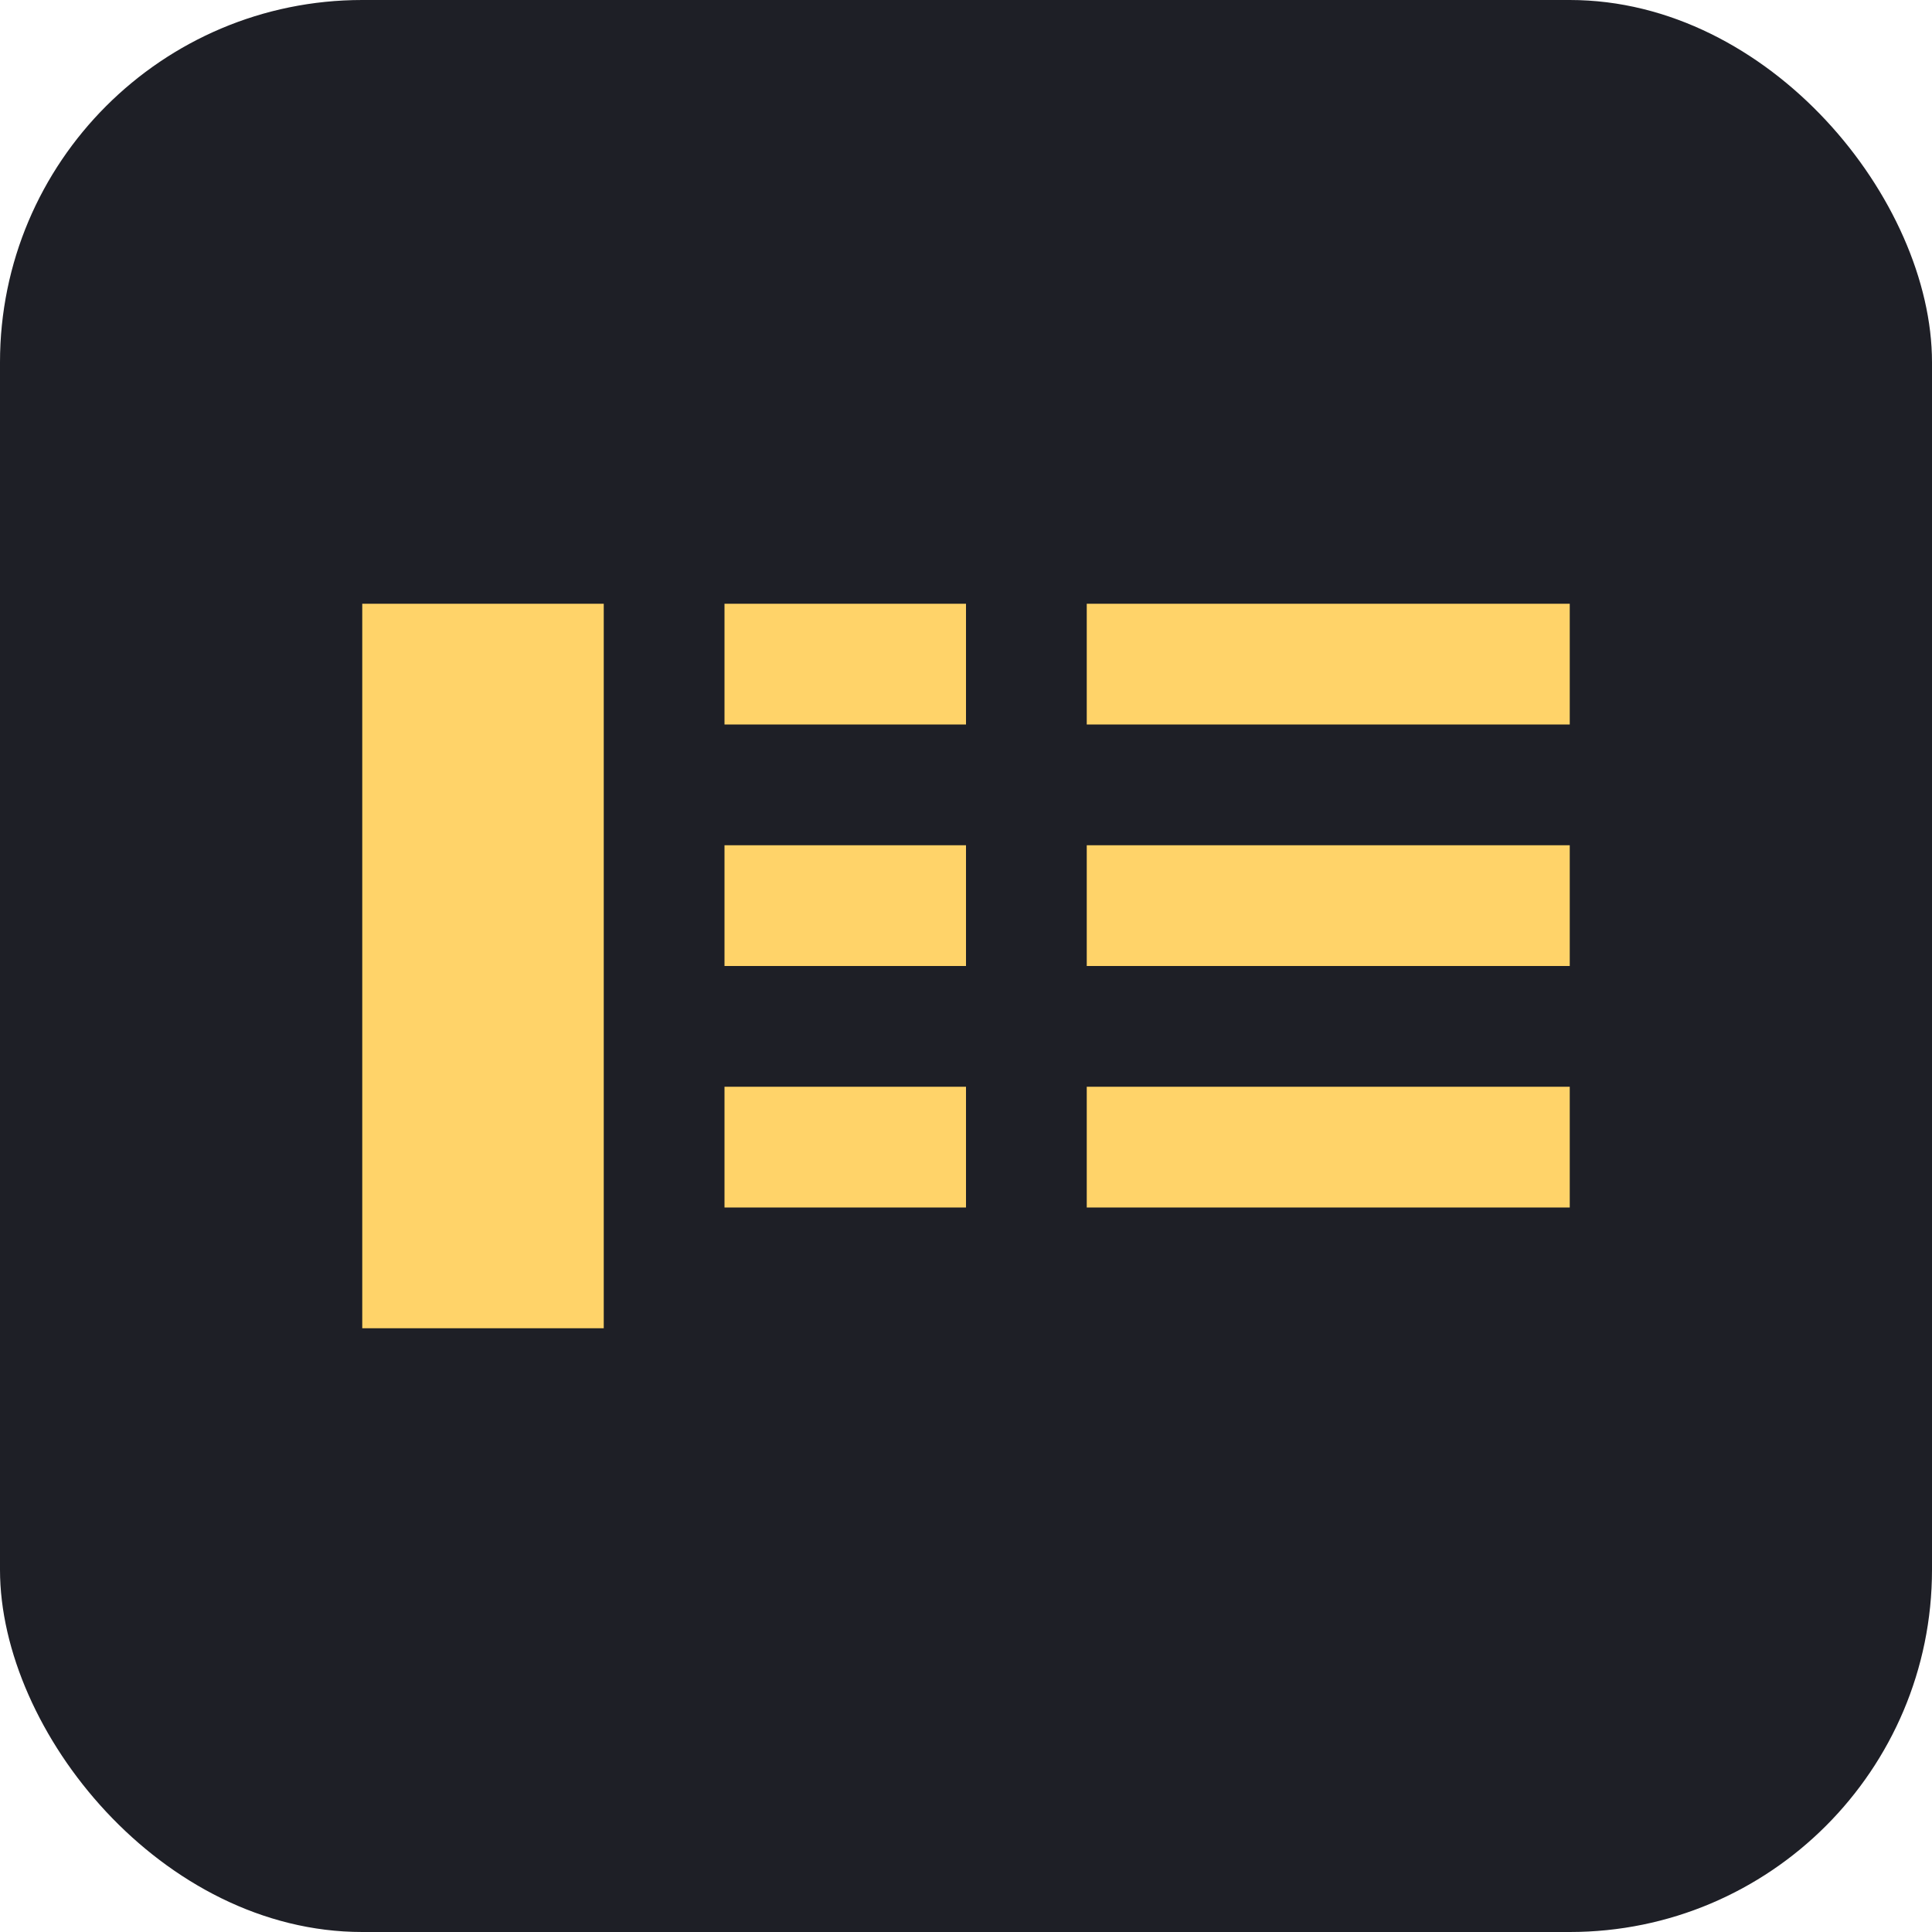
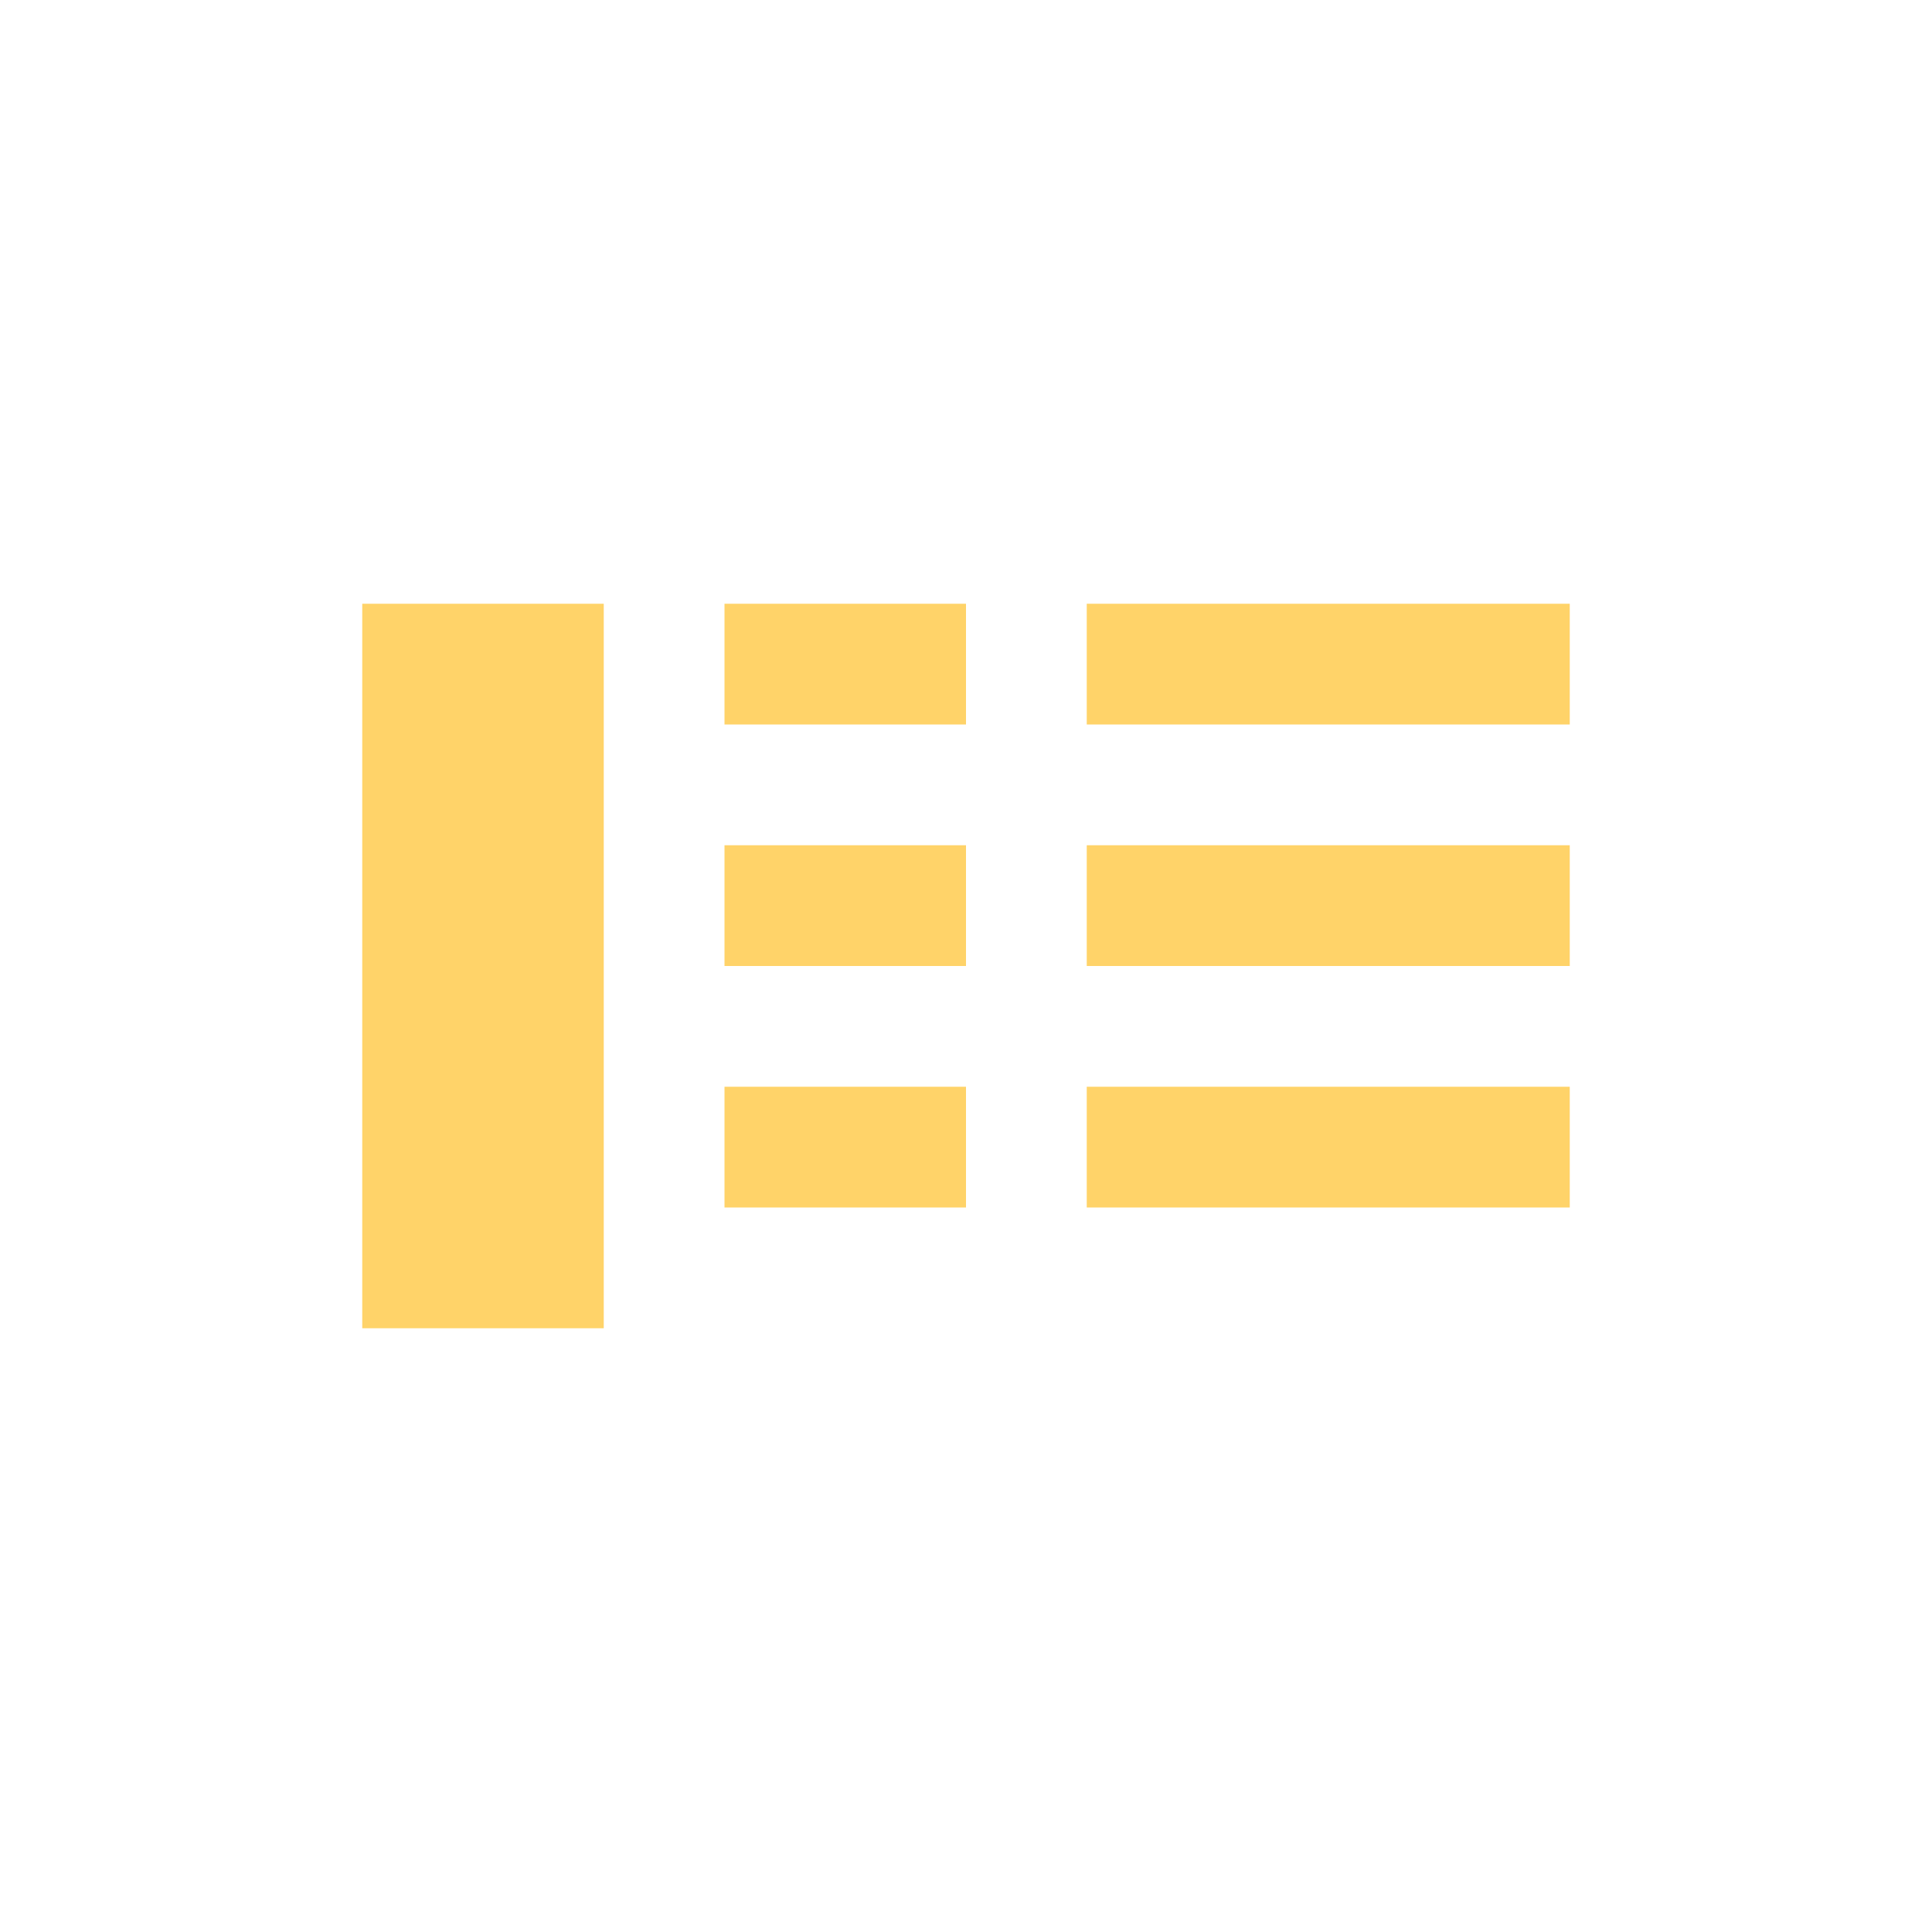
<svg xmlns="http://www.w3.org/2000/svg" width="32" height="32" viewBox="0 0 32 32">
-   <rect width="32" height="32" rx="6" fill="#1E1F26" />
  <path d="M6 10h4v12H6zM12 10h4v2h-4zM12 14h4v2h-4zM12 18h4v2h-4zM18 10h8v2h-8zM18 14h8v2h-8zM18 18h8v2h-8z" fill="#FFD369" />
</svg>